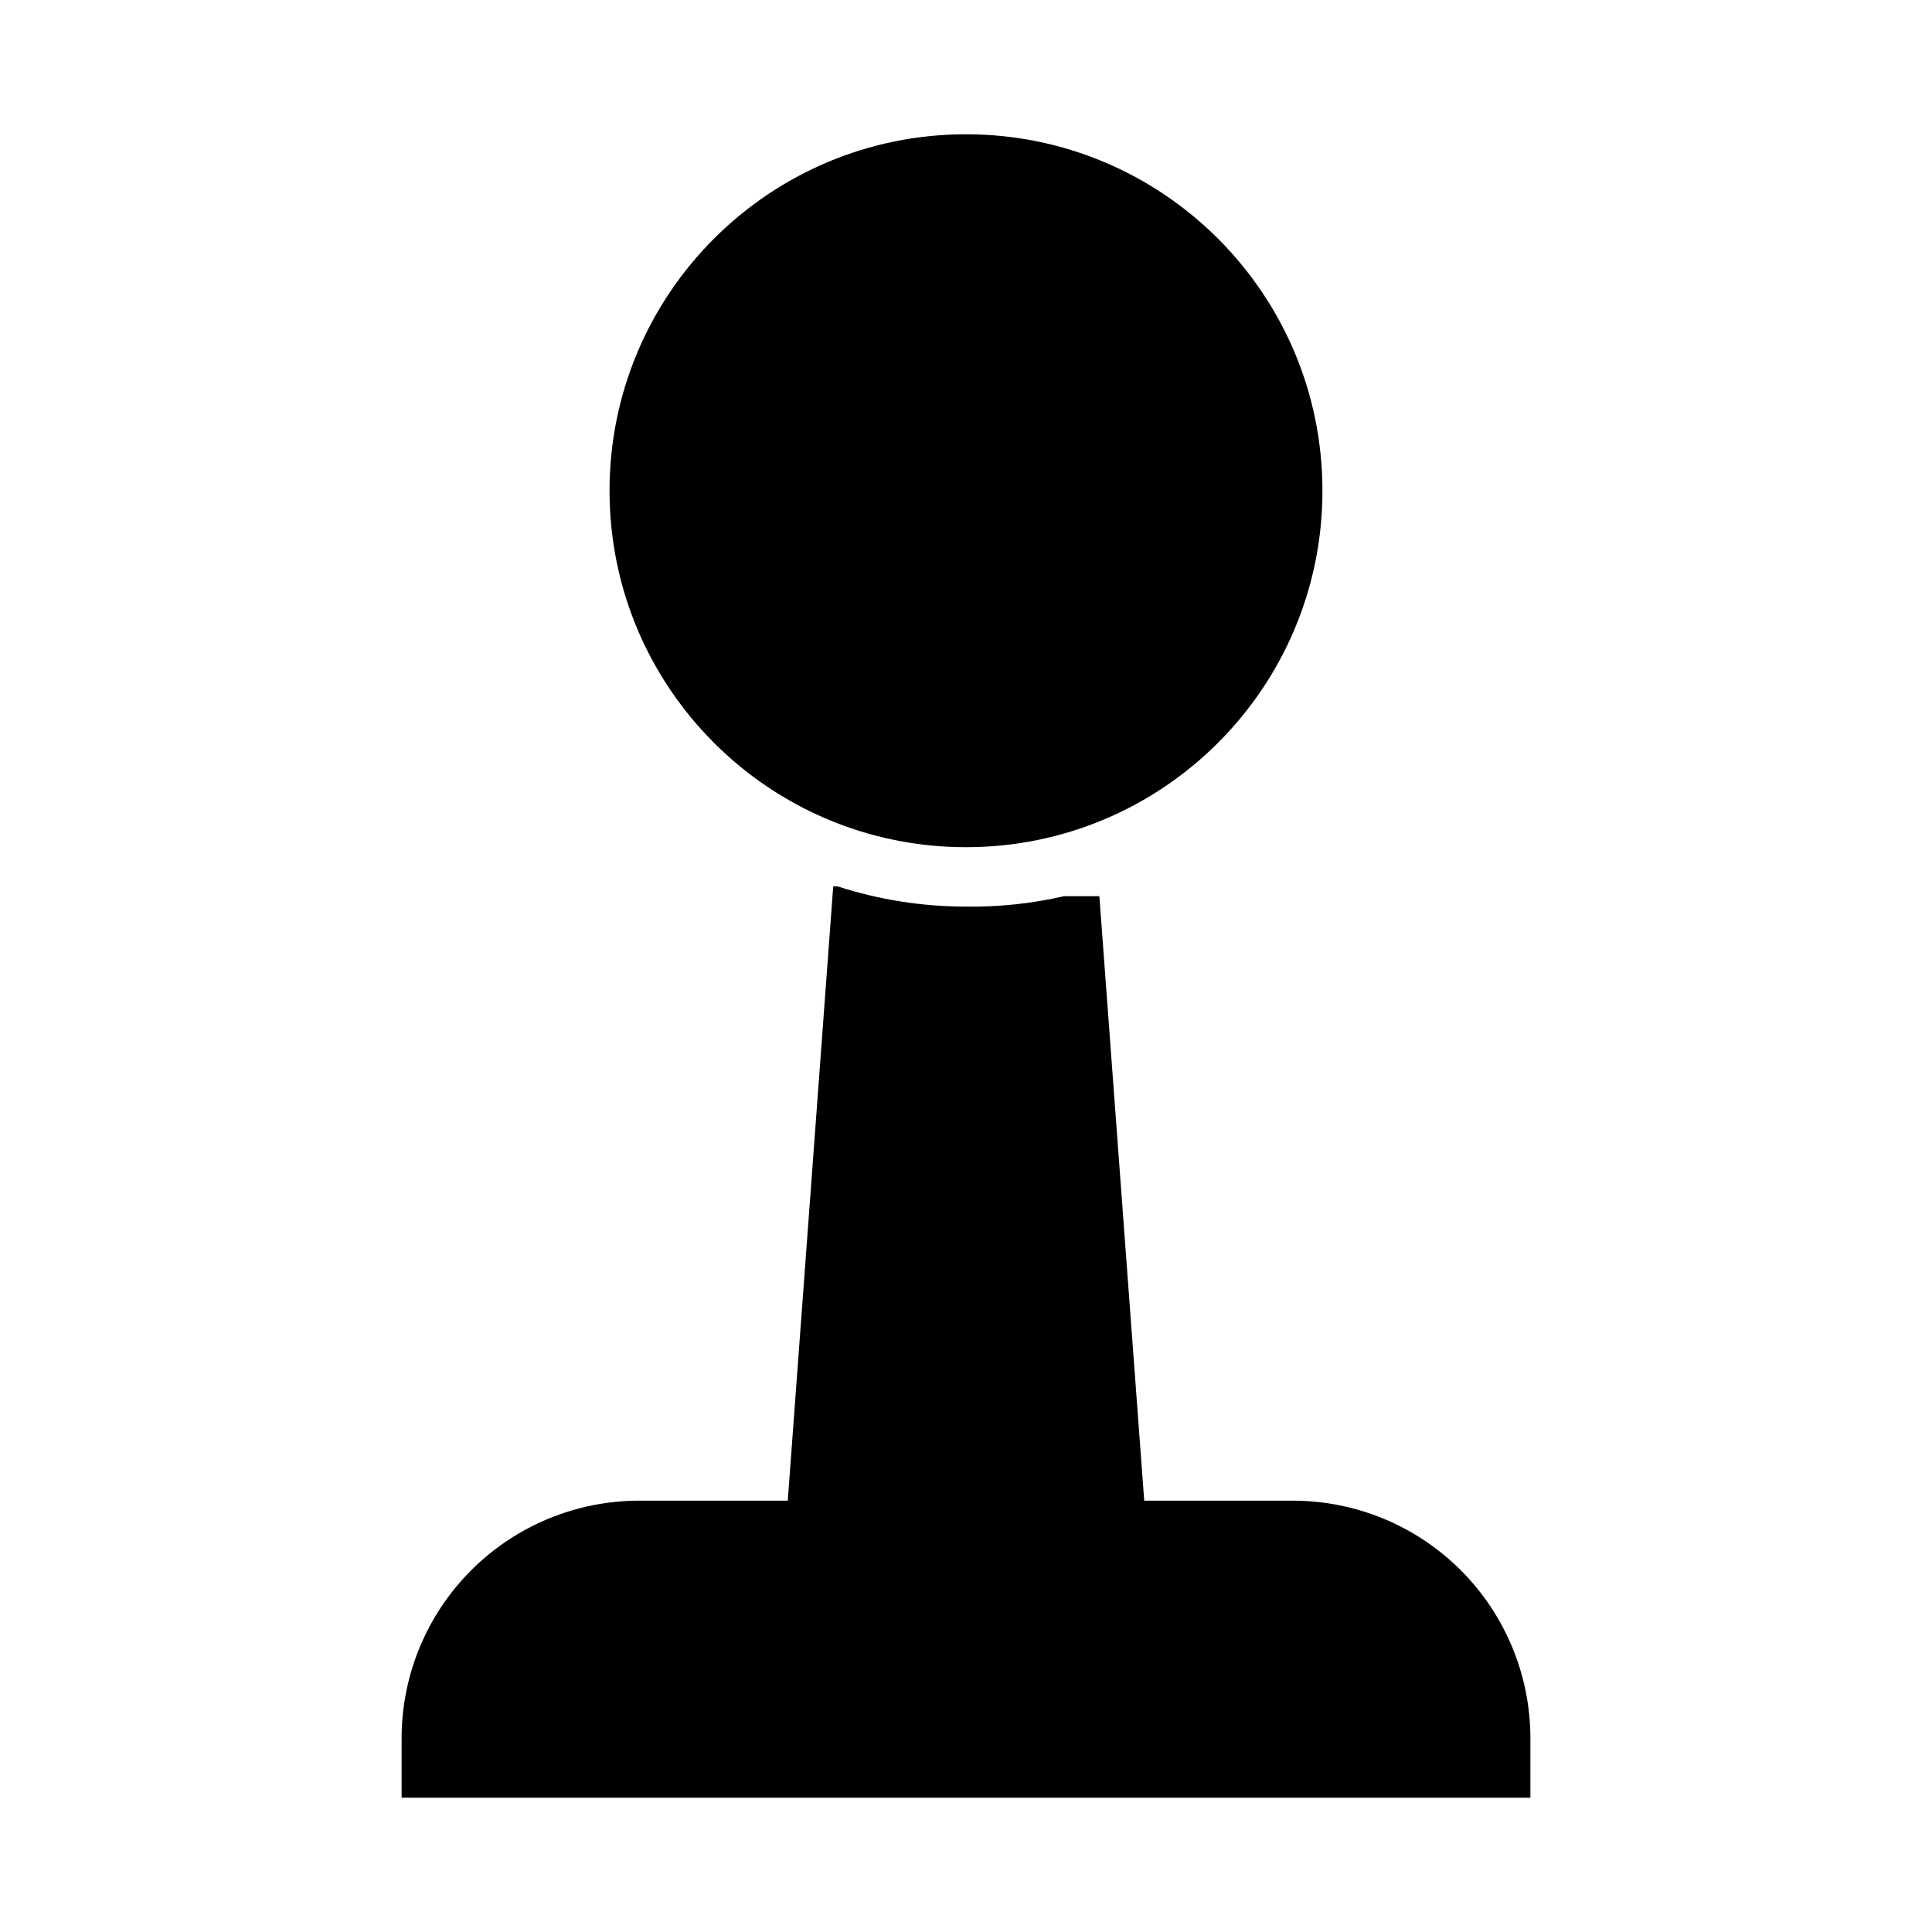
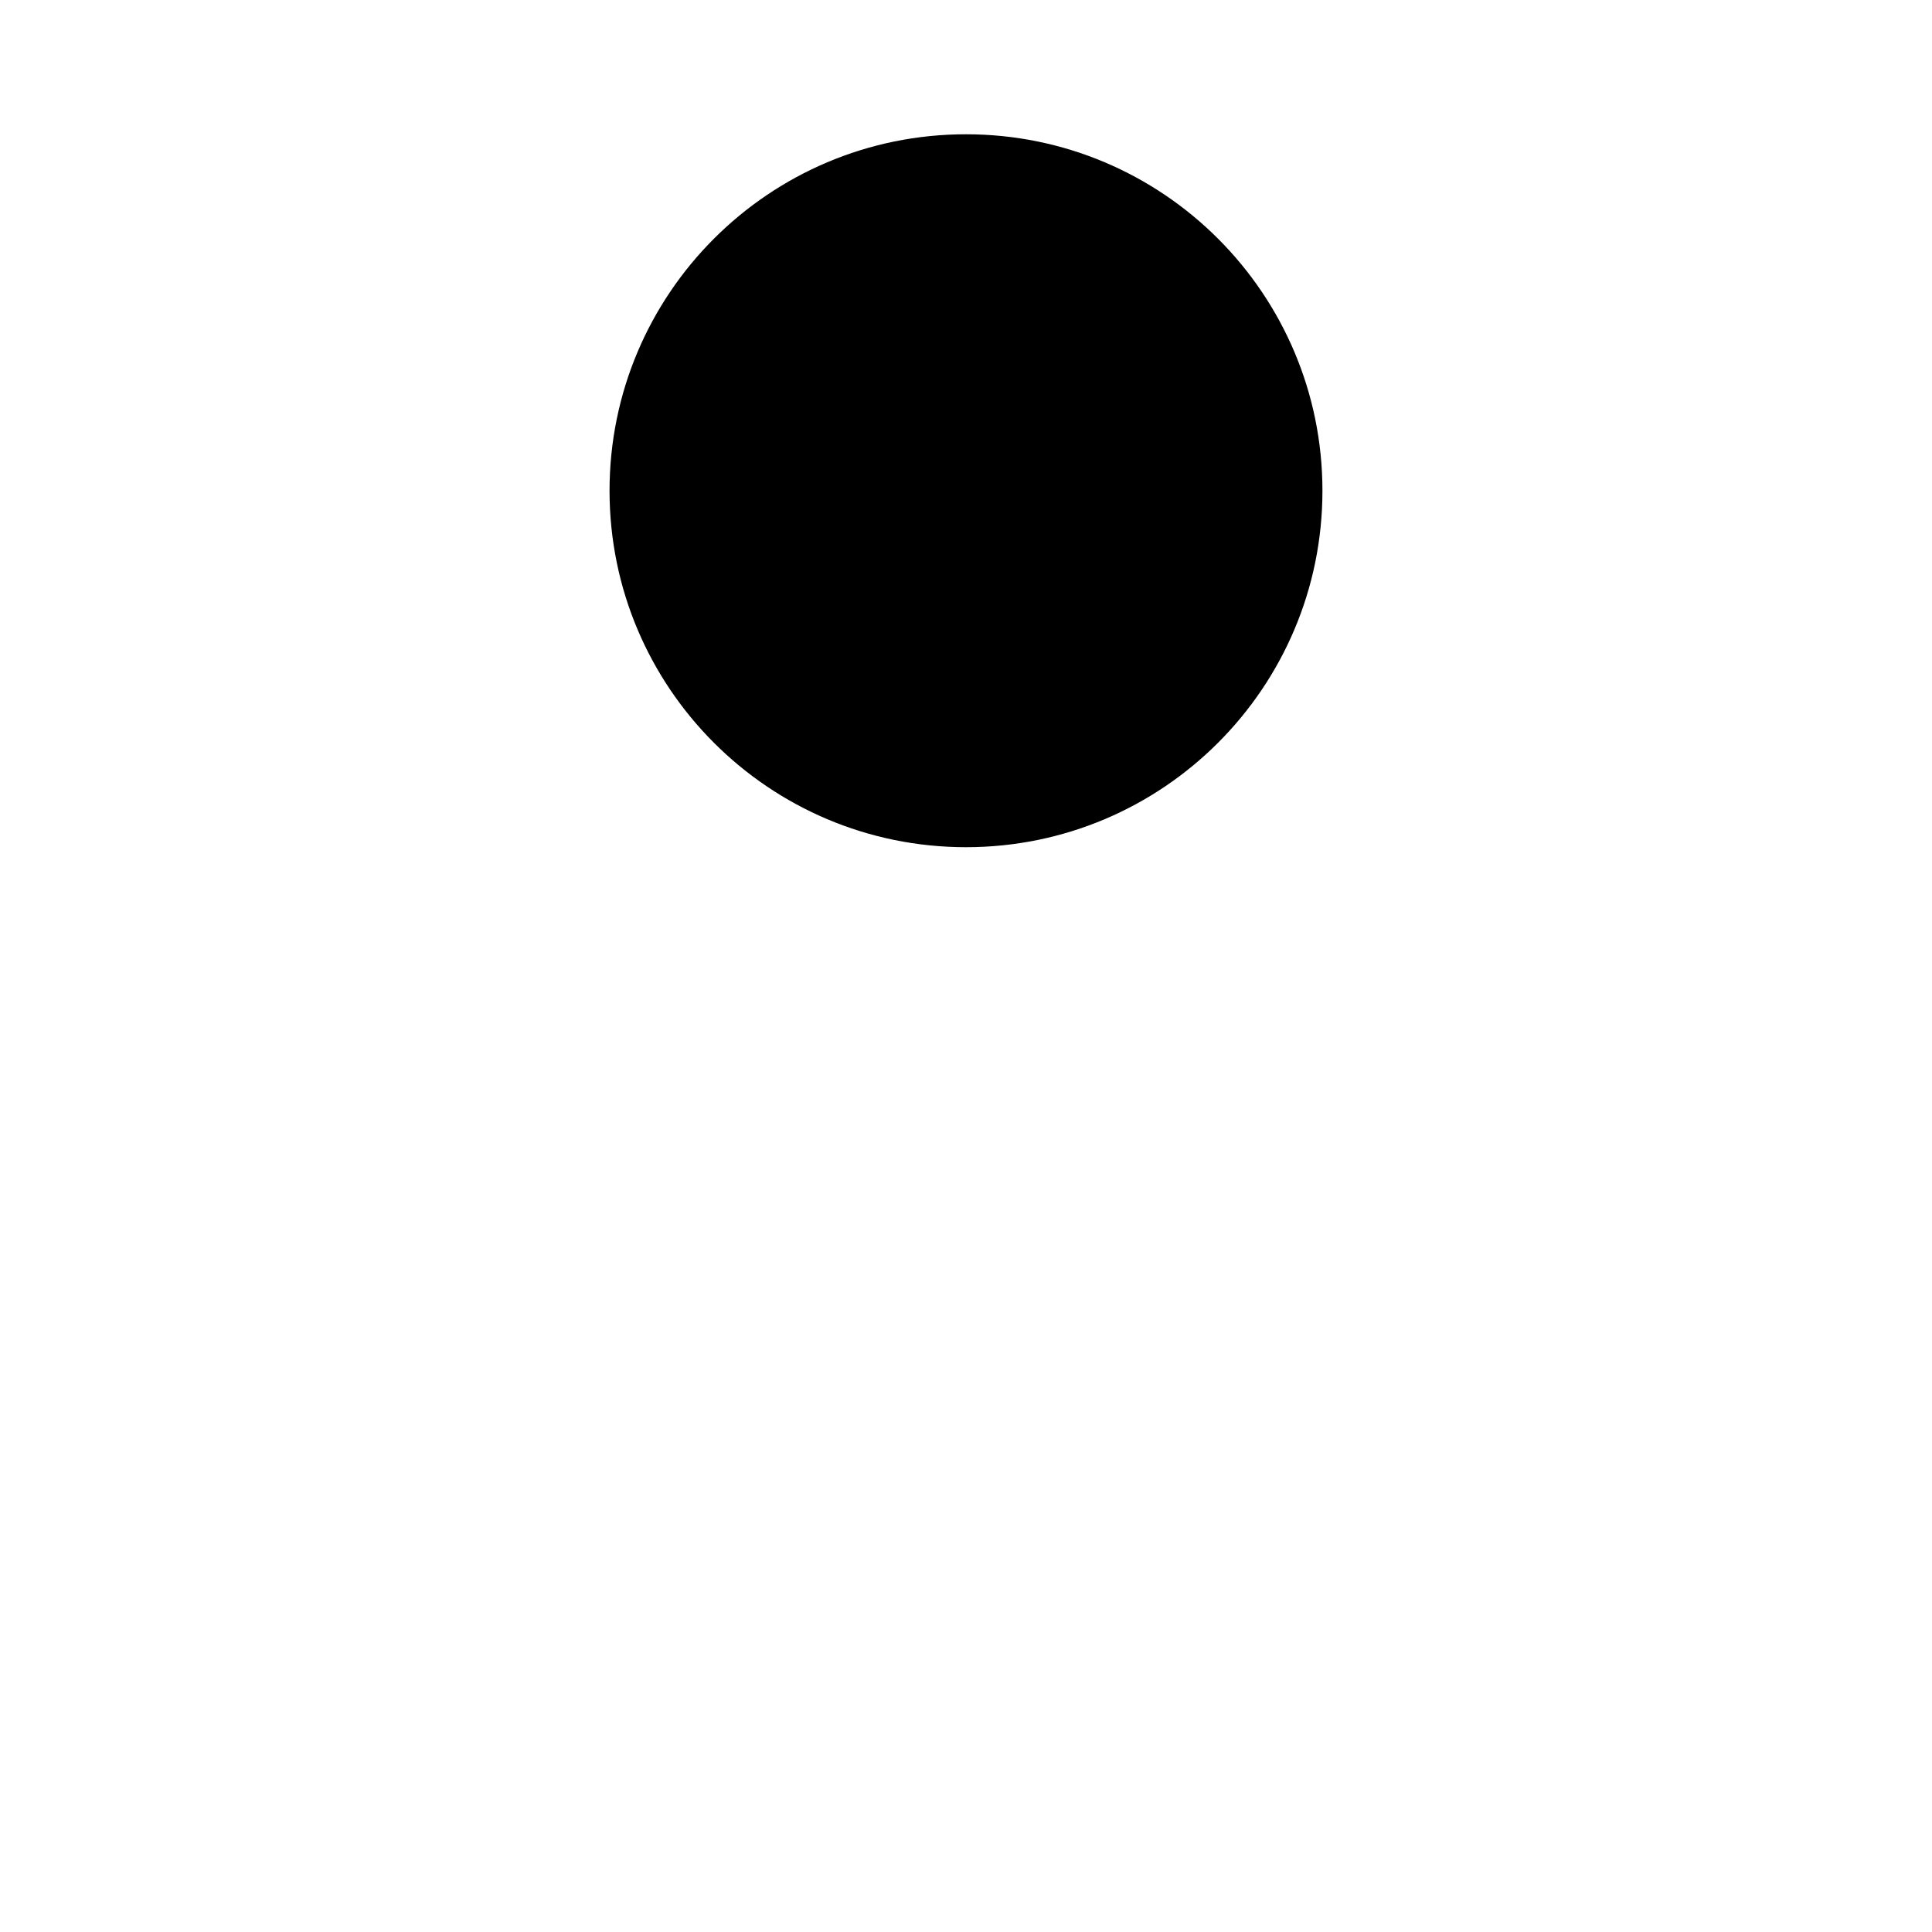
<svg xmlns="http://www.w3.org/2000/svg" fill="#000000" width="800px" height="800px" version="1.1" viewBox="144 144 512 512">
  <g>
    <path d="m494.46 274.05c0 52.172-42.293 94.465-94.461 94.465-52.172 0-94.465-42.293-94.465-94.465s42.293-94.465 94.465-94.465c52.168 0 94.461 42.293 94.461 94.465" />
-     <path d="m486.59 541.7h-39.359l-11.887-160.2h-9.367c-8.516 1.957-17.238 2.883-25.977 2.754-11.547 0.008-23.023-1.797-34.008-5.352h-1.18l-12.047 162.79h-39.359c-16.703 0-32.719 6.633-44.531 18.445-11.809 11.809-18.445 27.828-18.445 44.531v15.742h299.14v-15.742c0-16.703-6.633-32.723-18.445-44.531-11.809-11.812-27.828-18.445-44.531-18.445z" />
  </g>
</svg>